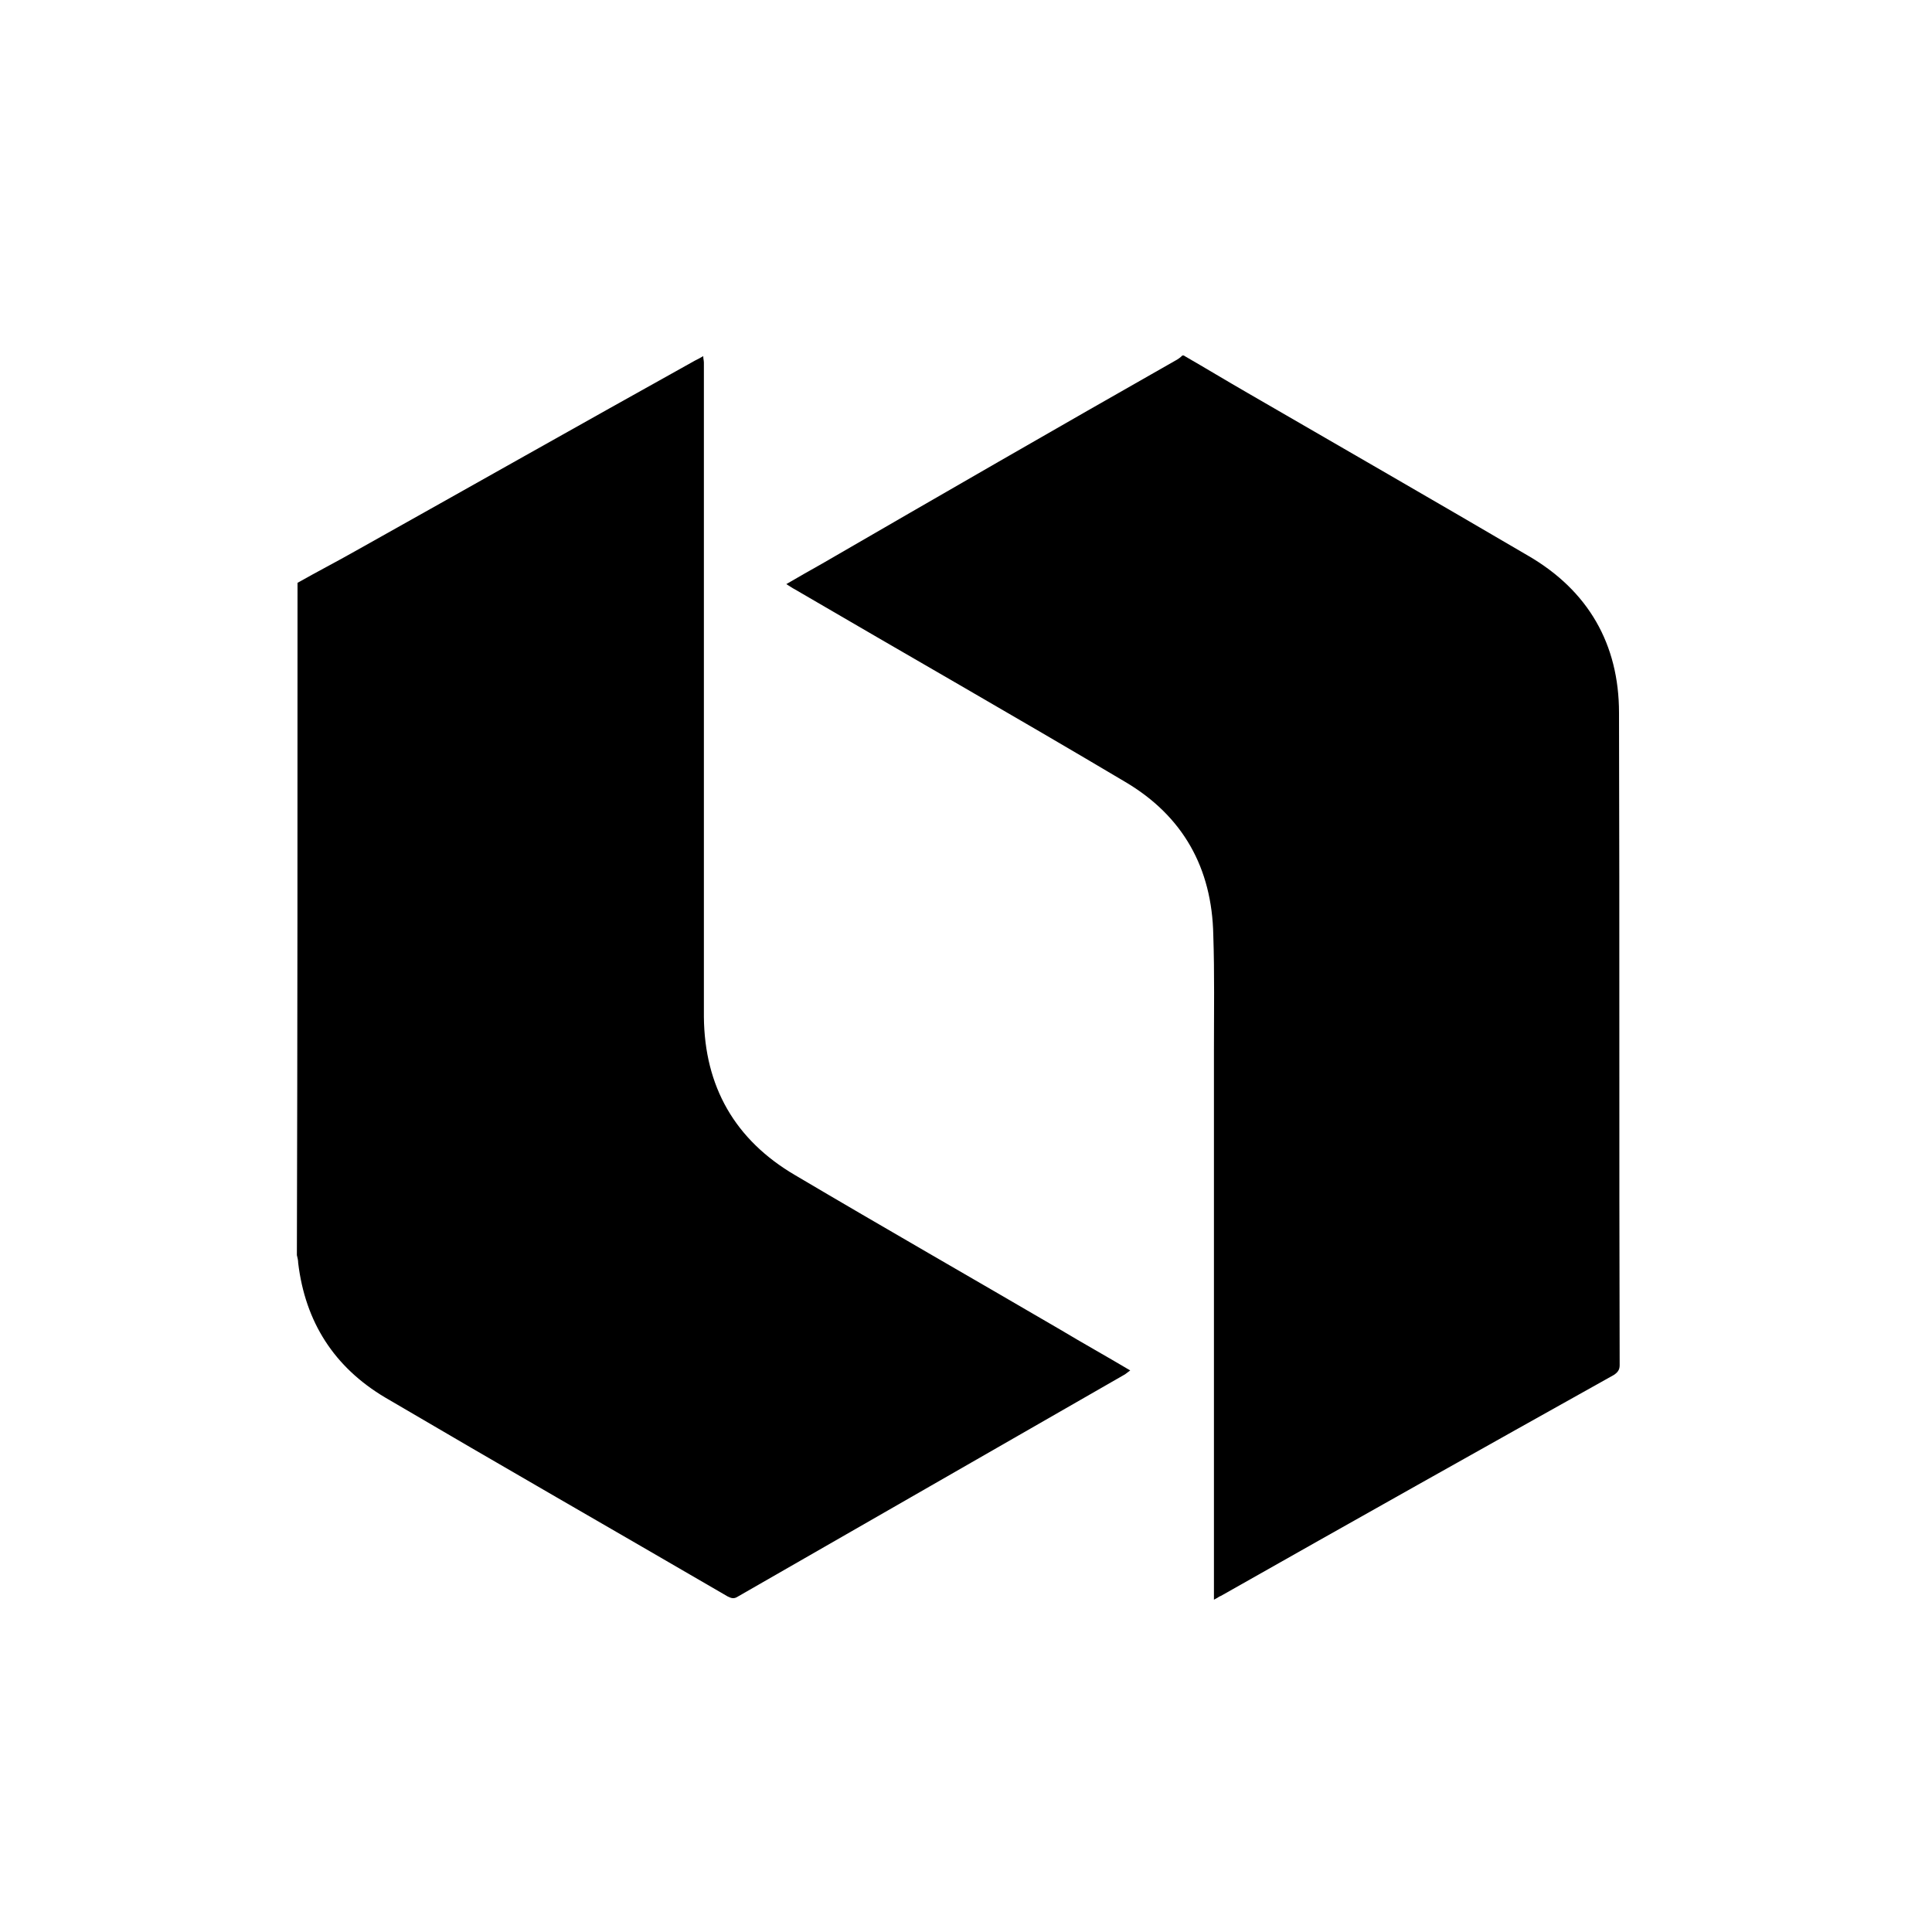
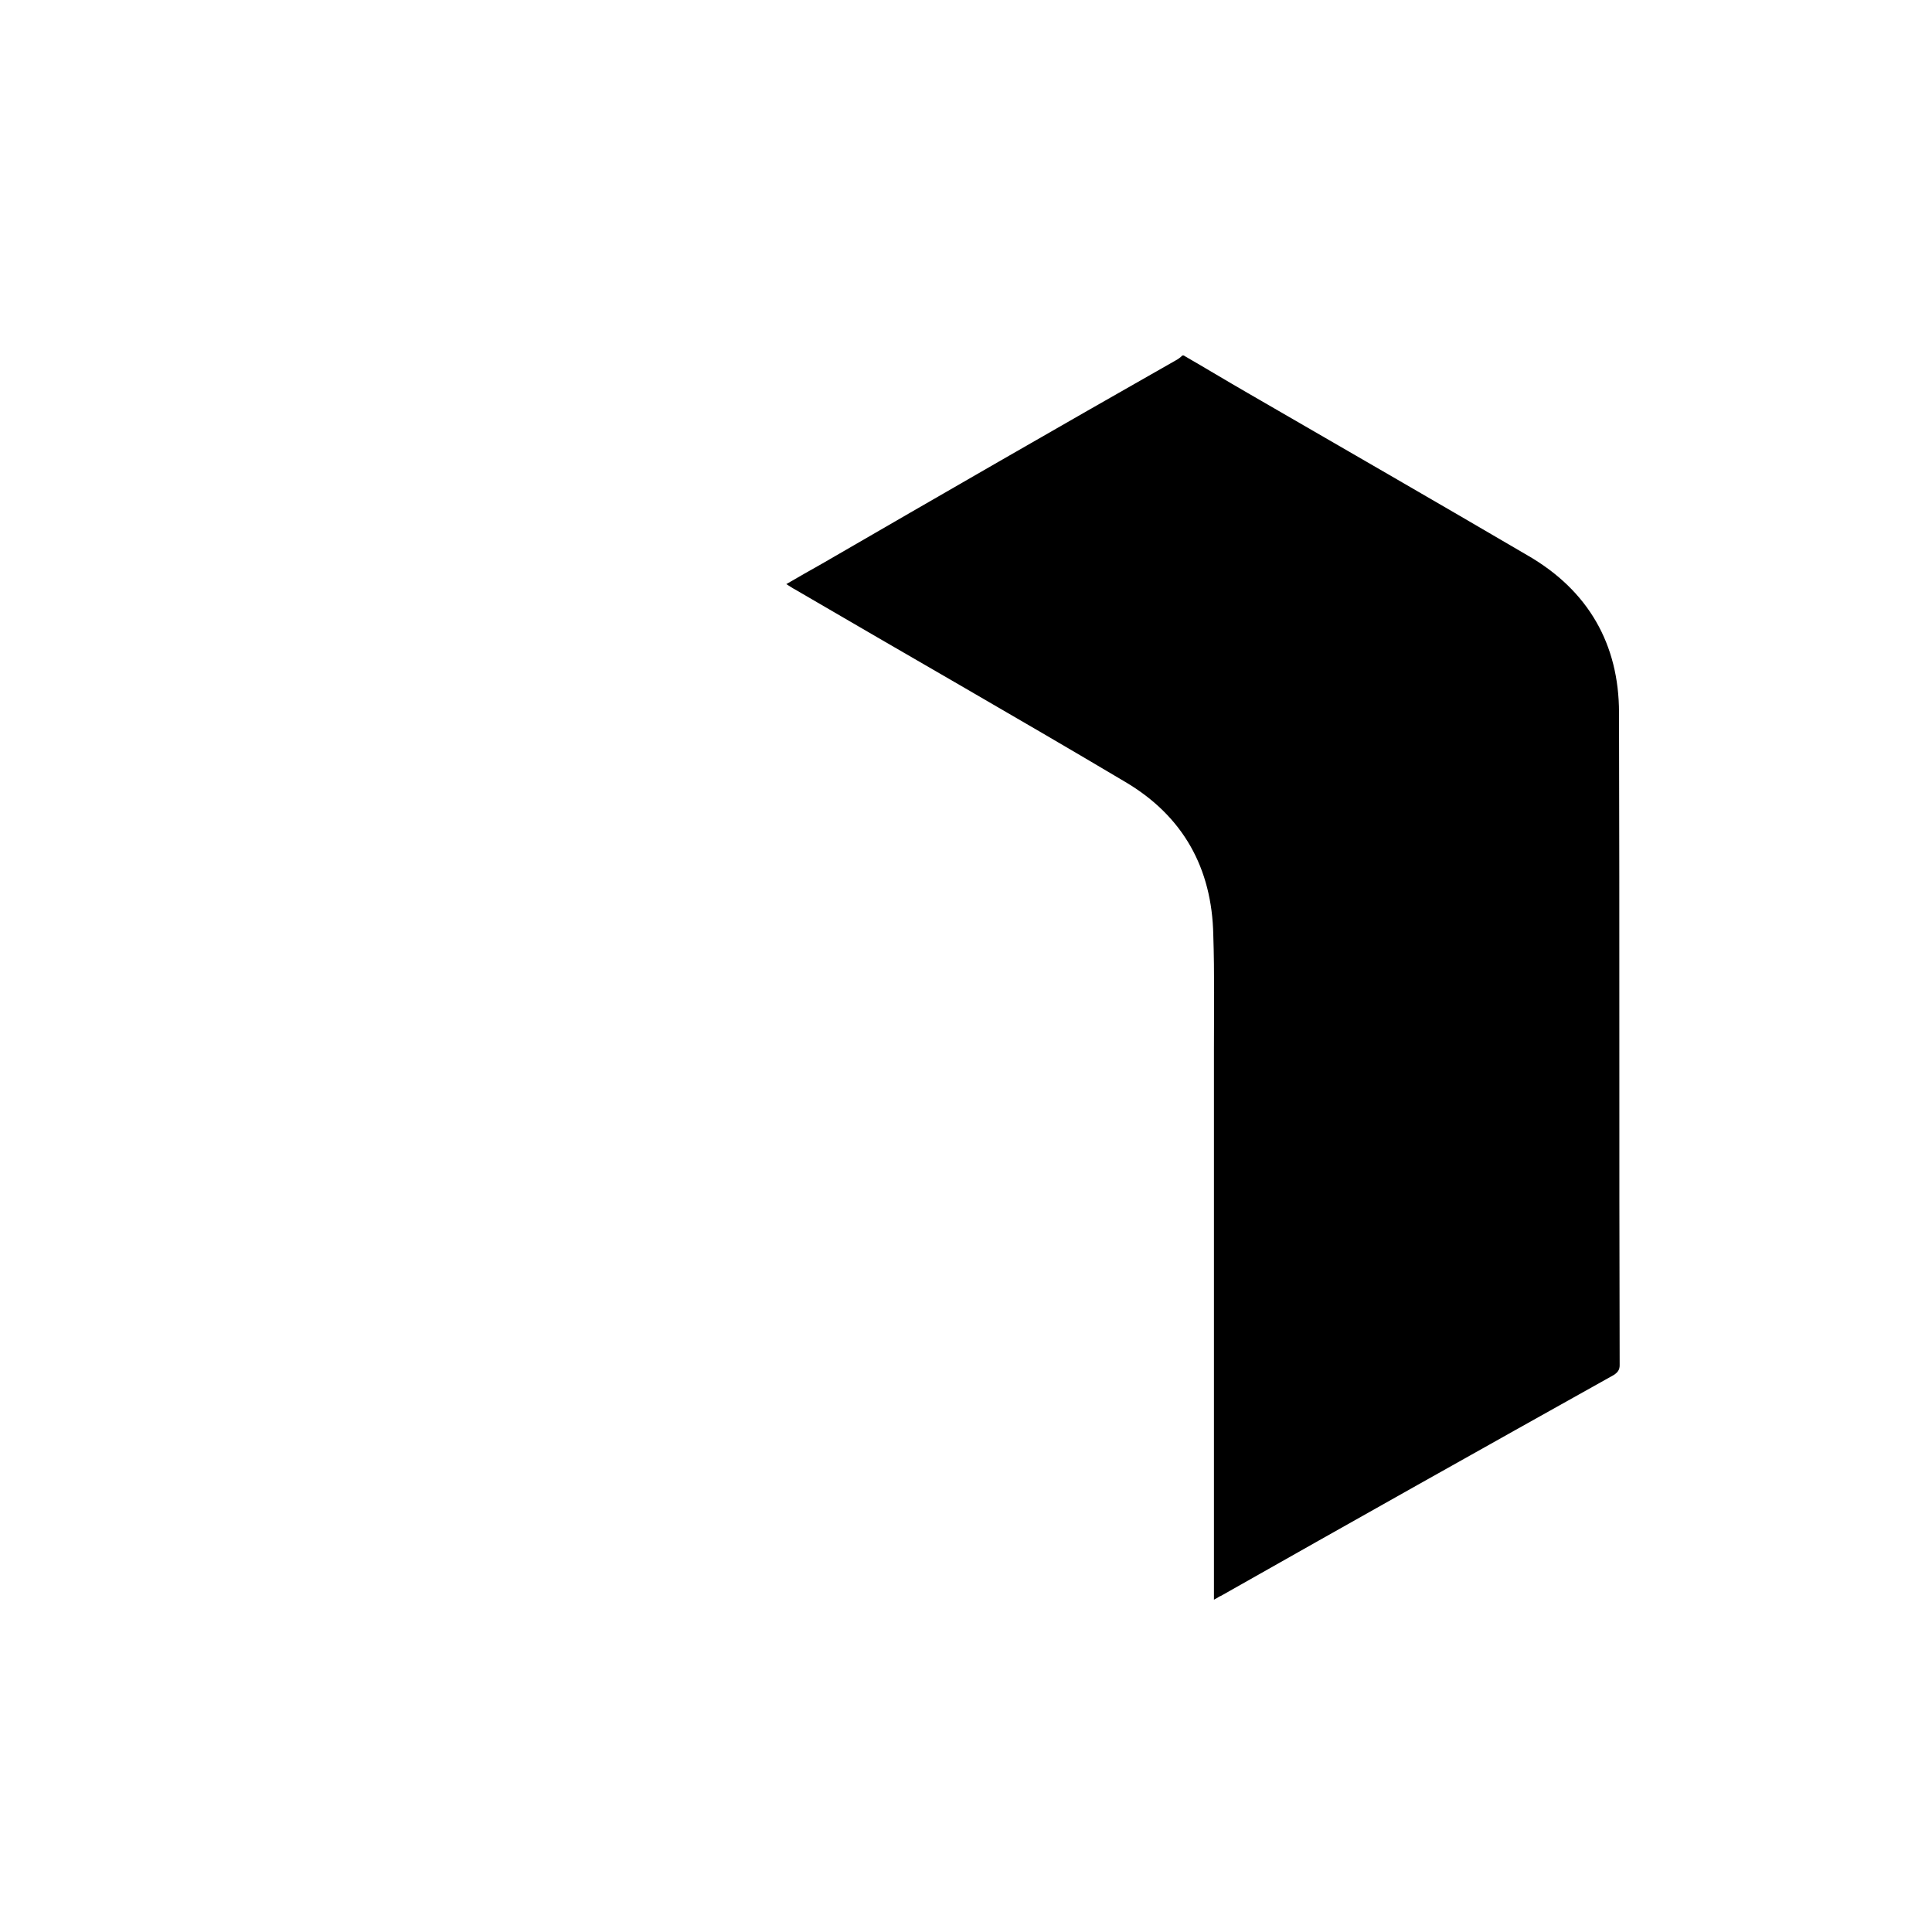
<svg xmlns="http://www.w3.org/2000/svg" viewBox="0 0 300 300">
-   <path d="m46.2 90.5c3-1.7 6.1-3.3 9.1-5 17.5-9.8 35-19.7 52.6-29.5.4-.2.8-.4 1.3-.7 0 .4.1.7.1 1v101.6c.1 10.8 4.8 19.1 14.2 24.6 13.7 8.1 27.5 16 41.2 24 3.5 2.1 7.1 4.1 10.8 6.3-.3.2-.5.4-.8.6-20 11.5-40.1 23-60.1 34.5-.6.4-1 .3-1.6 0-17.7-10.3-35.5-20.5-53.2-30.9-7.9-4.7-12.4-11.7-13.5-20.9 0-.4-.1-.8-.2-1.2.1-34.8.1-69.6.1-104.4z" />
  <path d="m183.8 55.2c3.3 1.9 6.6 3.9 9.9 5.8 14.5 8.4 29.1 16.8 43.6 25.3 9.3 5.4 14.1 13.7 14.1 24.4.1 33.8 0 67.5.1 101.3 0 .7-.3 1.1-.9 1.5-20.4 11.4-40.7 22.8-61 34.3-.3.1-.5.3-1.1.6v-4.7-.5-80.1c0-6 .1-11.9-.1-17.9-.2-10.4-4.7-18.5-13.7-23.8-17-10.1-34.2-19.9-51.3-29.9-.4-.2-.8-.5-1.3-.8 1.9-1.1 3.8-2.2 5.6-3.2 18.3-10.6 36.5-21.1 54.8-31.5.4-.2.8-.5 1.1-.8z" />
</svg>